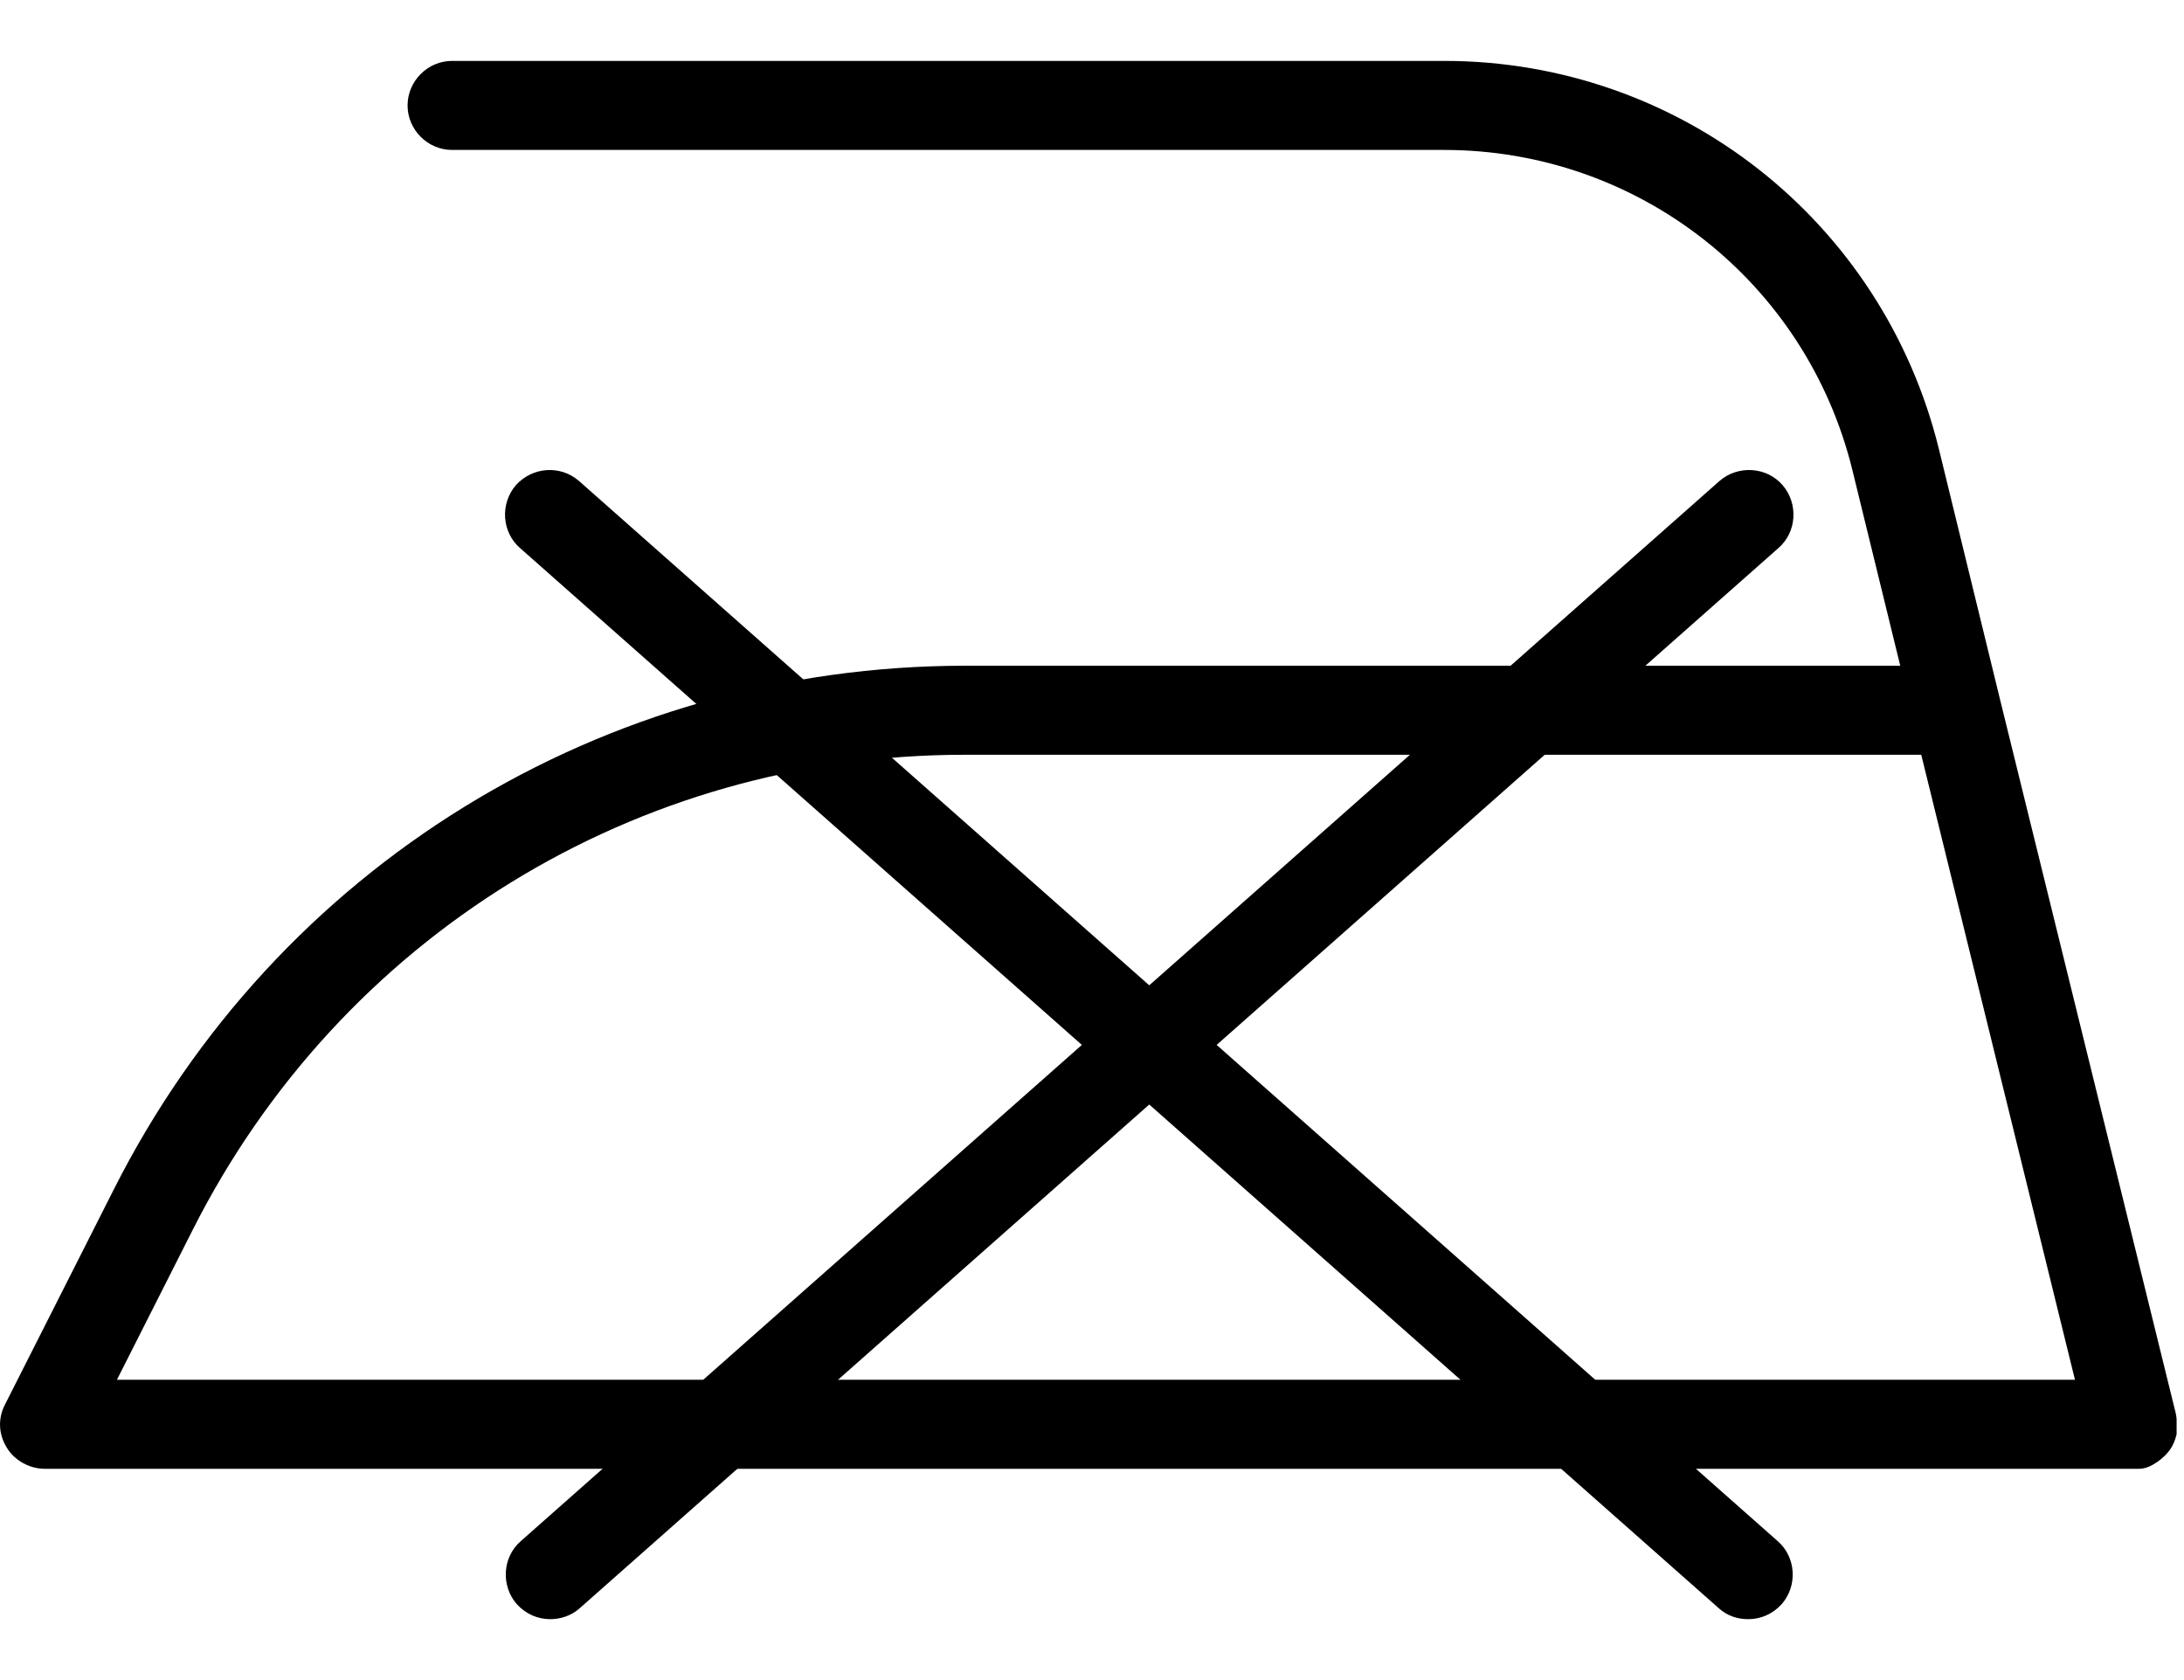
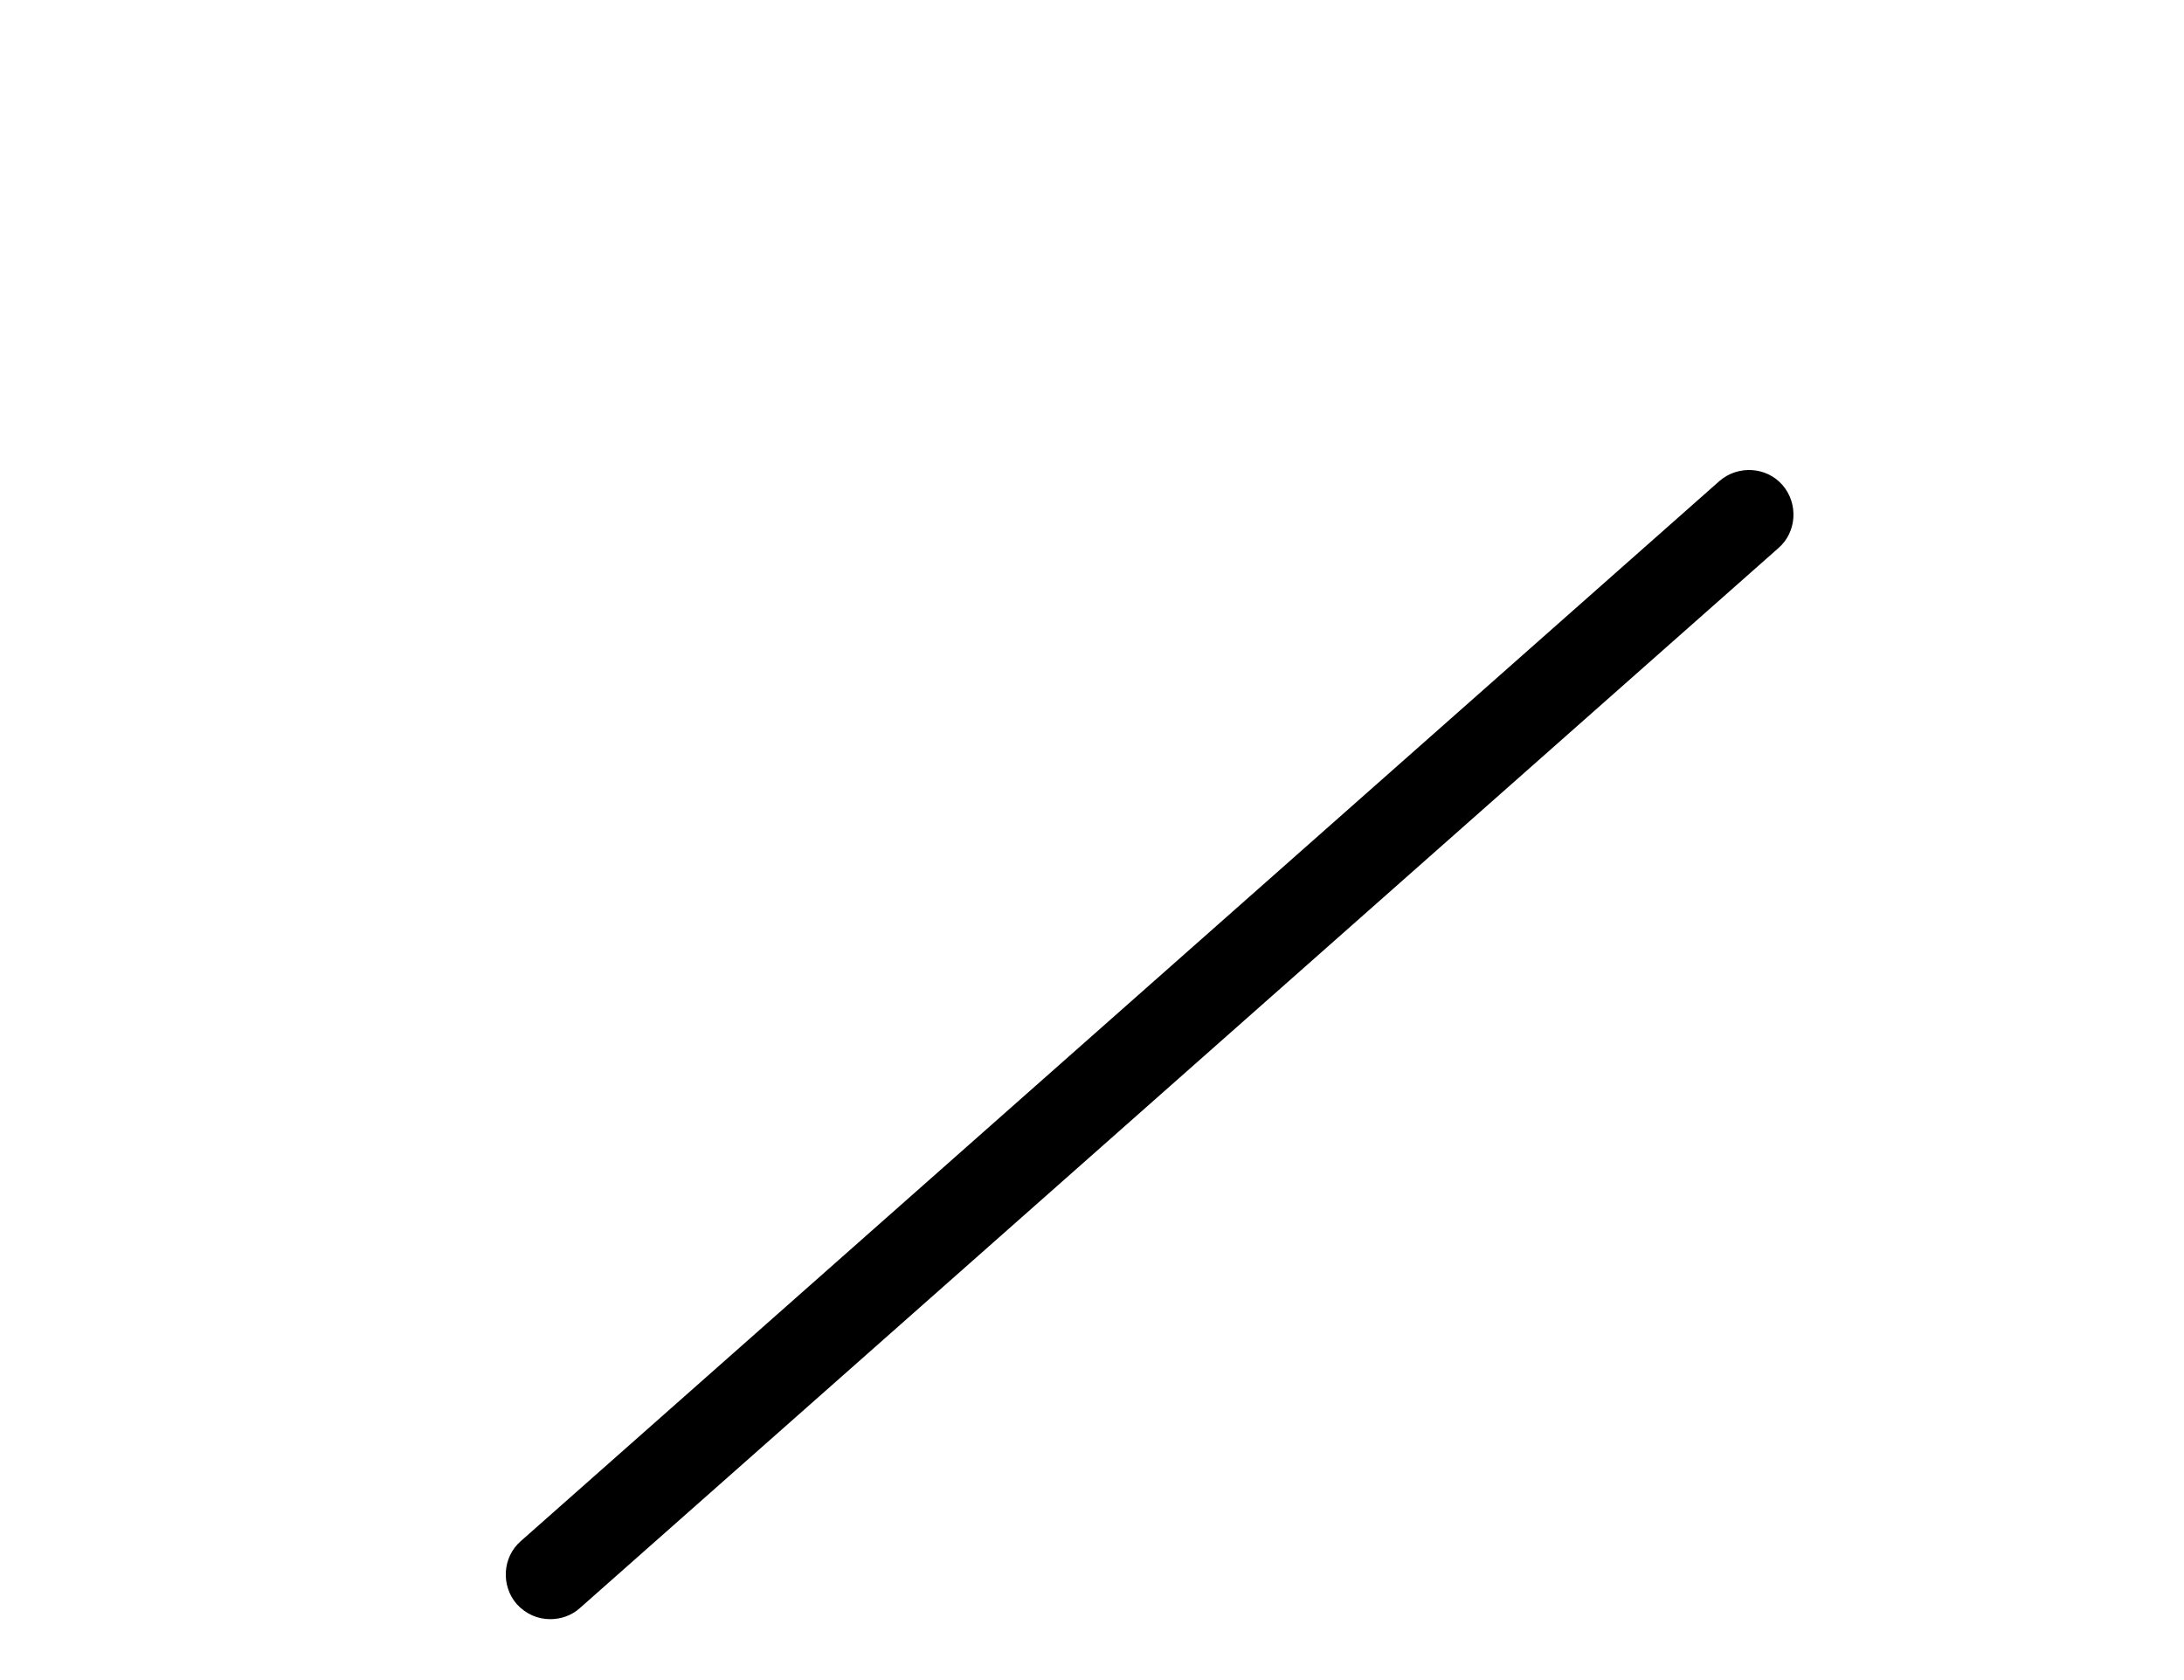
<svg xmlns="http://www.w3.org/2000/svg" fill="none" viewBox="0 0 26 20" height="20" width="26">
-   <path fill="black" d="M25.382 17.485C25.382 17.485 25.382 17.485 25.372 17.485H0.532C0.352 17.485 0.172 17.385 0.082 17.235C-0.018 17.075 -0.028 16.885 0.062 16.715L1.352 14.165C3.292 10.315 7.182 7.925 11.492 7.925H22.622L22.052 5.595C21.502 3.355 19.502 1.785 17.192 1.785H5.382C5.092 1.785 4.852 1.545 4.852 1.255C4.852 0.965 5.092 0.725 5.382 0.725H17.192C19.992 0.725 22.412 2.625 23.082 5.345L23.812 8.335L25.902 16.825C25.902 16.825 25.912 16.875 25.912 16.895C25.912 16.955 25.912 17.015 25.912 17.075C25.892 17.155 25.862 17.225 25.812 17.285C25.762 17.345 25.702 17.395 25.632 17.435C25.582 17.465 25.522 17.485 25.462 17.485C25.442 17.485 25.422 17.485 25.402 17.485H25.382ZM1.392 16.425H24.702L22.872 8.985H11.482C7.572 8.985 4.052 11.155 2.292 14.645L1.392 16.425Z" />
-   <path fill="black" d="M20.812 19.275C20.682 19.275 20.562 19.235 20.462 19.145L6.192 6.525C5.972 6.335 5.952 5.995 6.142 5.775C6.342 5.555 6.672 5.535 6.892 5.725L21.162 18.345C21.382 18.535 21.402 18.875 21.212 19.095C21.102 19.215 20.962 19.275 20.812 19.275Z" />
  <path fill="black" d="M6.551 19.275C6.401 19.275 6.261 19.215 6.151 19.095C5.961 18.875 5.981 18.535 6.201 18.345L20.471 5.725C20.691 5.535 21.031 5.555 21.221 5.775C21.411 5.995 21.391 6.335 21.171 6.525L6.901 19.145C6.801 19.235 6.671 19.275 6.551 19.275Z" />
</svg>